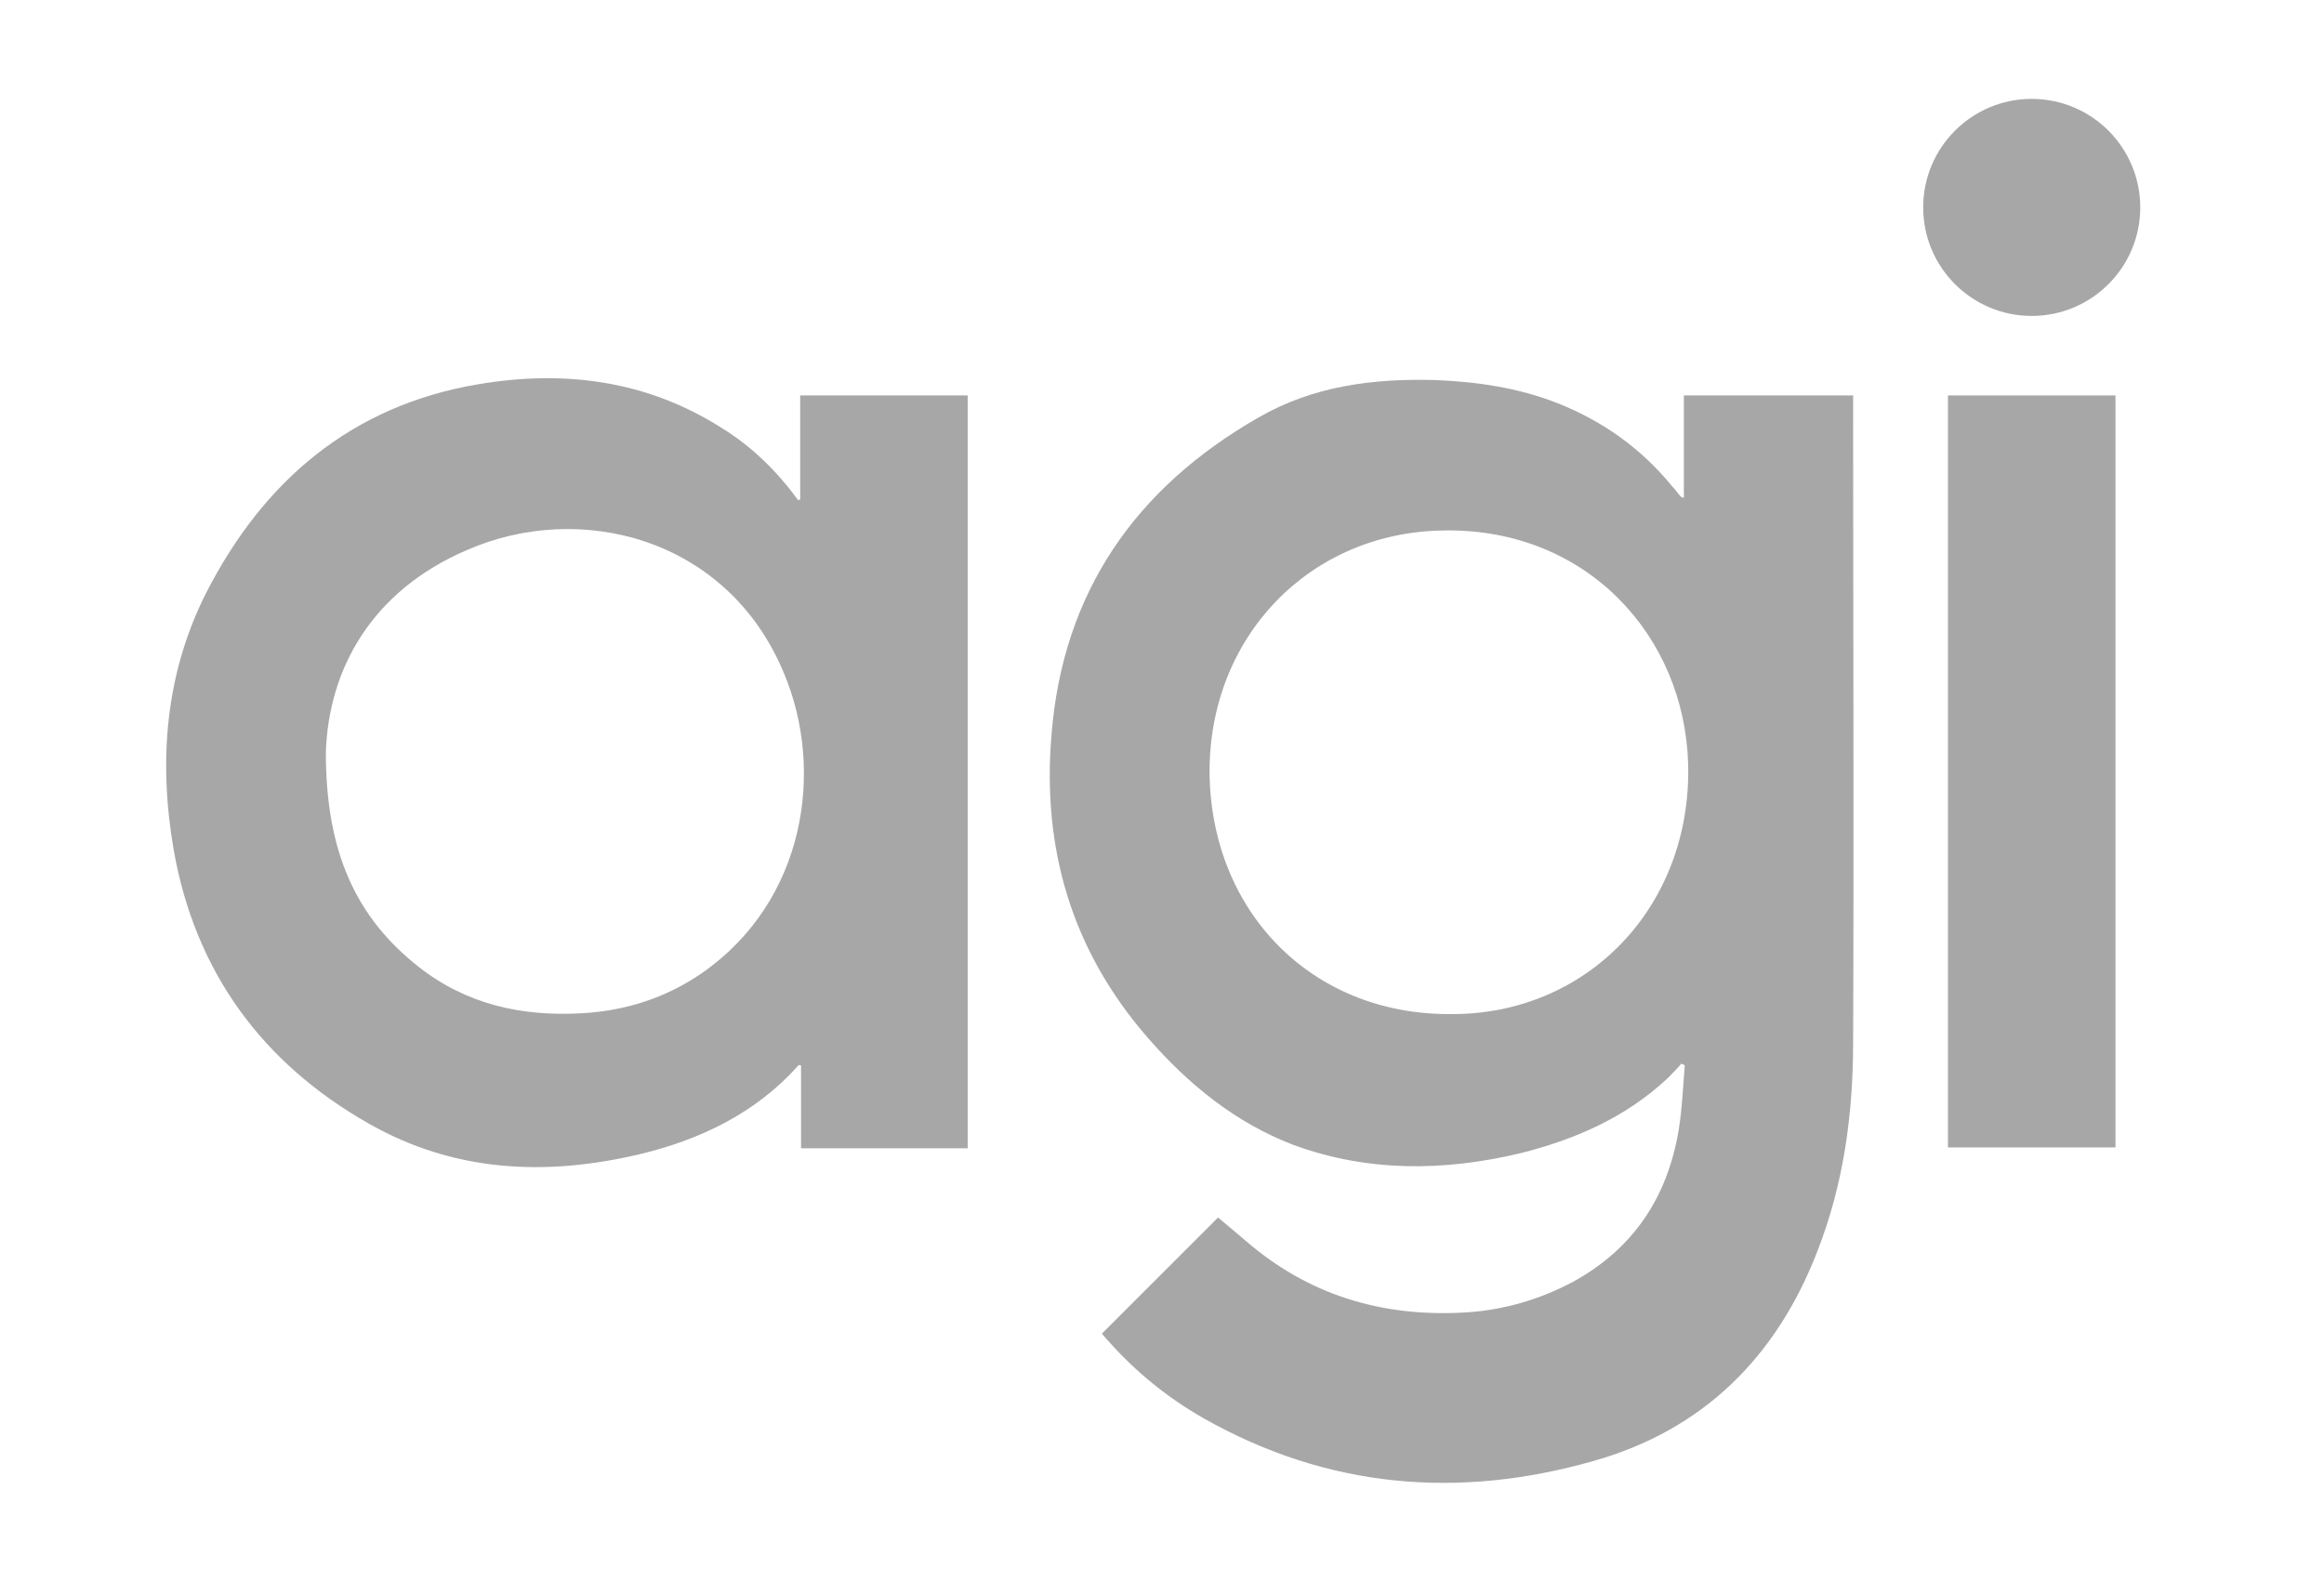
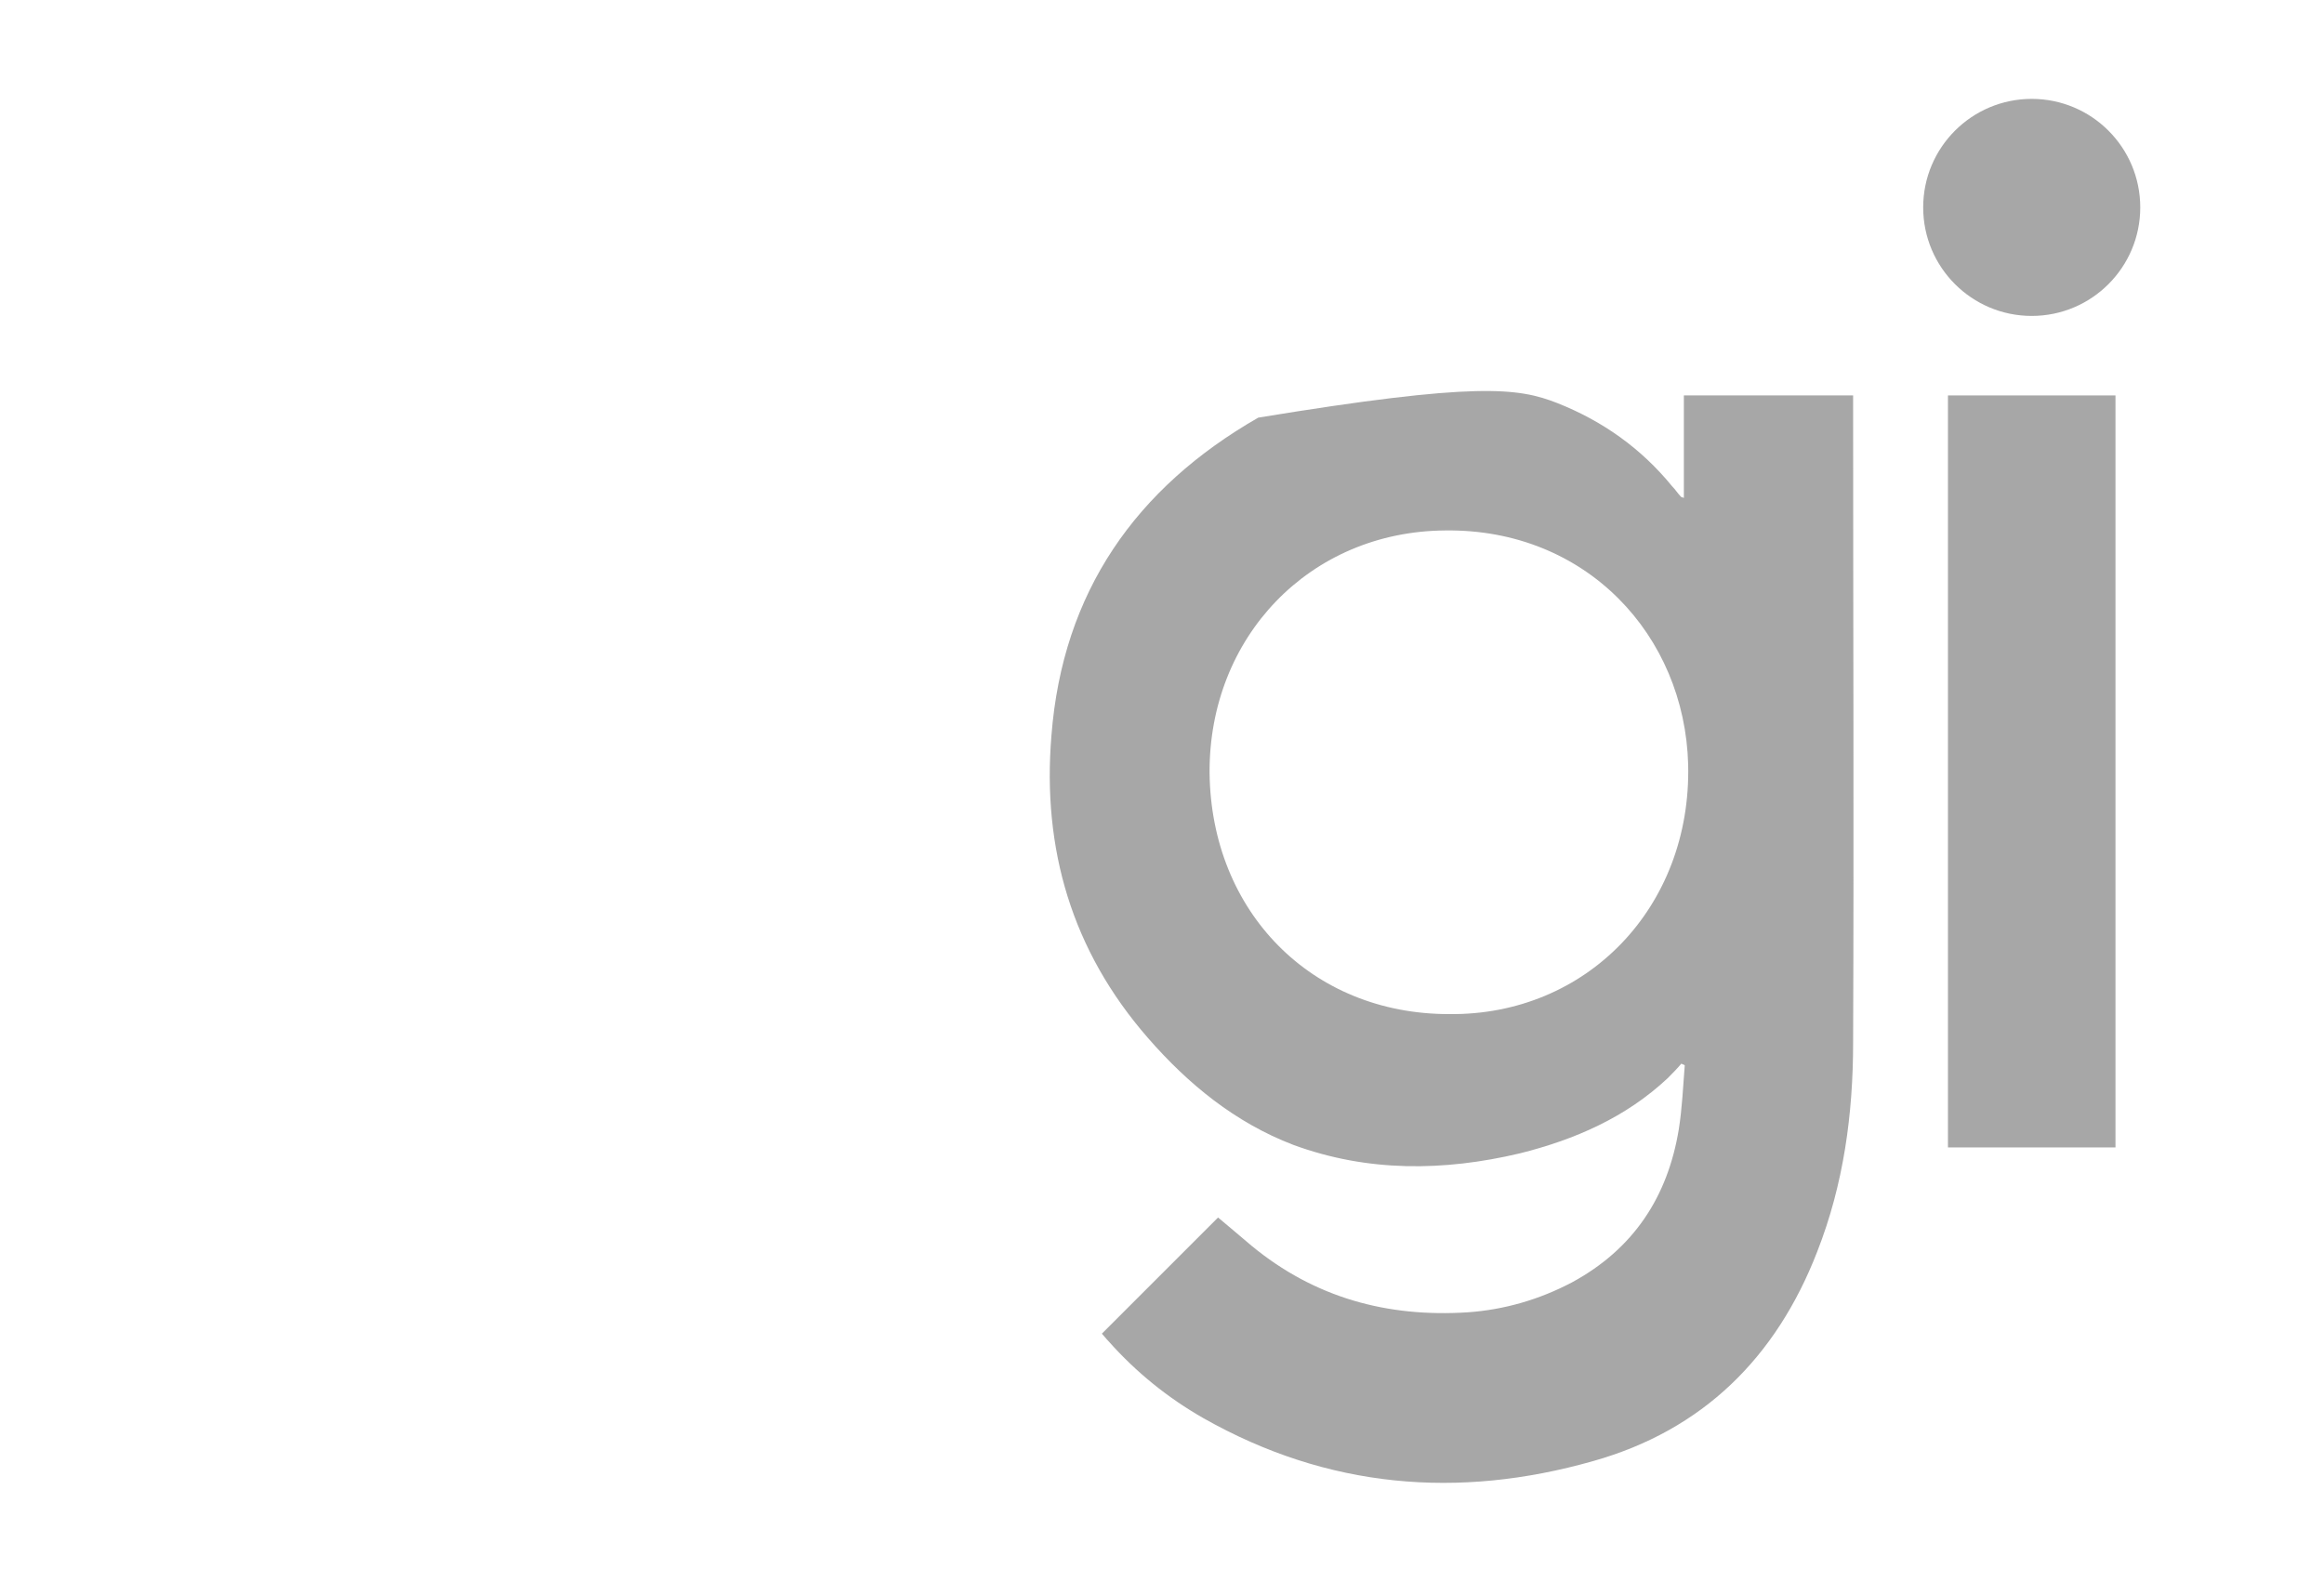
<svg xmlns="http://www.w3.org/2000/svg" width="47" height="32" viewBox="0 0 47 32" fill="none">
  <g clip-path="url(#clip0_14897_86592)">
-     <path d="M34.054 10.072V7.998H37.477V8.222C37.477 12.509 37.494 16.795 37.477 21.082C37.477 22.533 37.286 23.951 36.751 25.316C35.921 27.459 34.434 28.928 32.222 29.551C29.491 30.328 26.847 30.104 24.341 28.686C23.615 28.272 22.975 27.753 22.422 27.131C22.37 27.079 22.319 27.01 22.284 26.975C23.096 26.163 23.891 25.368 24.634 24.625C24.842 24.798 25.084 25.005 25.309 25.195C26.588 26.25 28.057 26.647 29.681 26.543C30.425 26.491 31.133 26.284 31.79 25.938C33.035 25.264 33.726 24.21 33.951 22.845C34.02 22.412 34.037 21.98 34.072 21.548C34.054 21.531 34.037 21.531 34.002 21.514C33.916 21.617 33.83 21.704 33.726 21.808C32.879 22.603 31.842 23.052 30.736 23.328C29.198 23.692 27.659 23.709 26.155 23.156C24.98 22.706 24.03 21.928 23.217 20.995C21.679 19.232 21.074 17.175 21.264 14.877C21.489 11.973 22.975 9.864 25.447 8.447C26.553 7.808 27.763 7.652 29.025 7.687C29.872 7.721 30.701 7.842 31.496 8.153C32.412 8.516 33.19 9.069 33.812 9.83C33.881 9.899 33.933 9.985 34.002 10.054C34.002 10.054 34.02 10.054 34.054 10.072ZM29.301 20.511C32.084 20.546 34.21 18.351 34.141 15.464C34.072 12.854 32.084 10.694 29.232 10.729C26.484 10.746 24.444 12.889 24.462 15.637C24.496 18.437 26.518 20.511 29.301 20.511Z" fill="#A7A7A7" />
-     <path d="M16.183 10.106V7.998H19.57V23.225H16.2V21.548C16.165 21.548 16.148 21.531 16.148 21.548C15.284 22.516 14.16 23.052 12.933 23.346C11.032 23.795 9.183 23.709 7.454 22.724C5.294 21.496 3.946 19.647 3.513 17.193C3.202 15.395 3.341 13.632 4.17 11.99C5.328 9.726 7.108 8.205 9.666 7.773C11.395 7.479 13.071 7.687 14.592 8.654C15.215 9.035 15.716 9.536 16.148 10.124C16.165 10.089 16.183 10.106 16.183 10.106ZM6.59 15.222C6.59 17.227 7.195 18.558 8.474 19.561C9.442 20.321 10.565 20.563 11.775 20.494C12.657 20.442 13.469 20.183 14.195 19.682C16.286 18.23 16.684 15.585 15.854 13.615C14.713 10.867 11.723 10.124 9.442 11.126C7.506 11.956 6.642 13.546 6.59 15.222Z" fill="#A7A7A7" />
+     <path d="M34.054 10.072V7.998H37.477V8.222C37.477 12.509 37.494 16.795 37.477 21.082C37.477 22.533 37.286 23.951 36.751 25.316C35.921 27.459 34.434 28.928 32.222 29.551C29.491 30.328 26.847 30.104 24.341 28.686C23.615 28.272 22.975 27.753 22.422 27.131C22.37 27.079 22.319 27.01 22.284 26.975C23.096 26.163 23.891 25.368 24.634 24.625C24.842 24.798 25.084 25.005 25.309 25.195C26.588 26.25 28.057 26.647 29.681 26.543C30.425 26.491 31.133 26.284 31.79 25.938C33.035 25.264 33.726 24.21 33.951 22.845C34.02 22.412 34.037 21.98 34.072 21.548C34.054 21.531 34.037 21.531 34.002 21.514C33.916 21.617 33.83 21.704 33.726 21.808C32.879 22.603 31.842 23.052 30.736 23.328C29.198 23.692 27.659 23.709 26.155 23.156C24.98 22.706 24.03 21.928 23.217 20.995C21.679 19.232 21.074 17.175 21.264 14.877C21.489 11.973 22.975 9.864 25.447 8.447C29.872 7.721 30.701 7.842 31.496 8.153C32.412 8.516 33.19 9.069 33.812 9.83C33.881 9.899 33.933 9.985 34.002 10.054C34.002 10.054 34.02 10.054 34.054 10.072ZM29.301 20.511C32.084 20.546 34.21 18.351 34.141 15.464C34.072 12.854 32.084 10.694 29.232 10.729C26.484 10.746 24.444 12.889 24.462 15.637C24.496 18.437 26.518 20.511 29.301 20.511Z" fill="#A7A7A7" />
    <path d="M42.783 23.208H39.395V7.998H42.783V23.208Z" fill="#A7A7A7" />
    <path d="M41.089 6.39C42.301 6.39 43.284 5.407 43.284 4.195C43.284 2.983 42.301 2 41.089 2C39.877 2 38.894 2.983 38.894 4.195C38.894 5.407 39.877 6.39 41.089 6.39Z" fill="#A7A7A7" />
  </g>
  <defs>
    <clipPath id="clip0_14897_86592">
      <rect width="39.943" height="28" fill="white" transform="translate(3.358 2)" />
    </clipPath>
  </defs>
</svg>